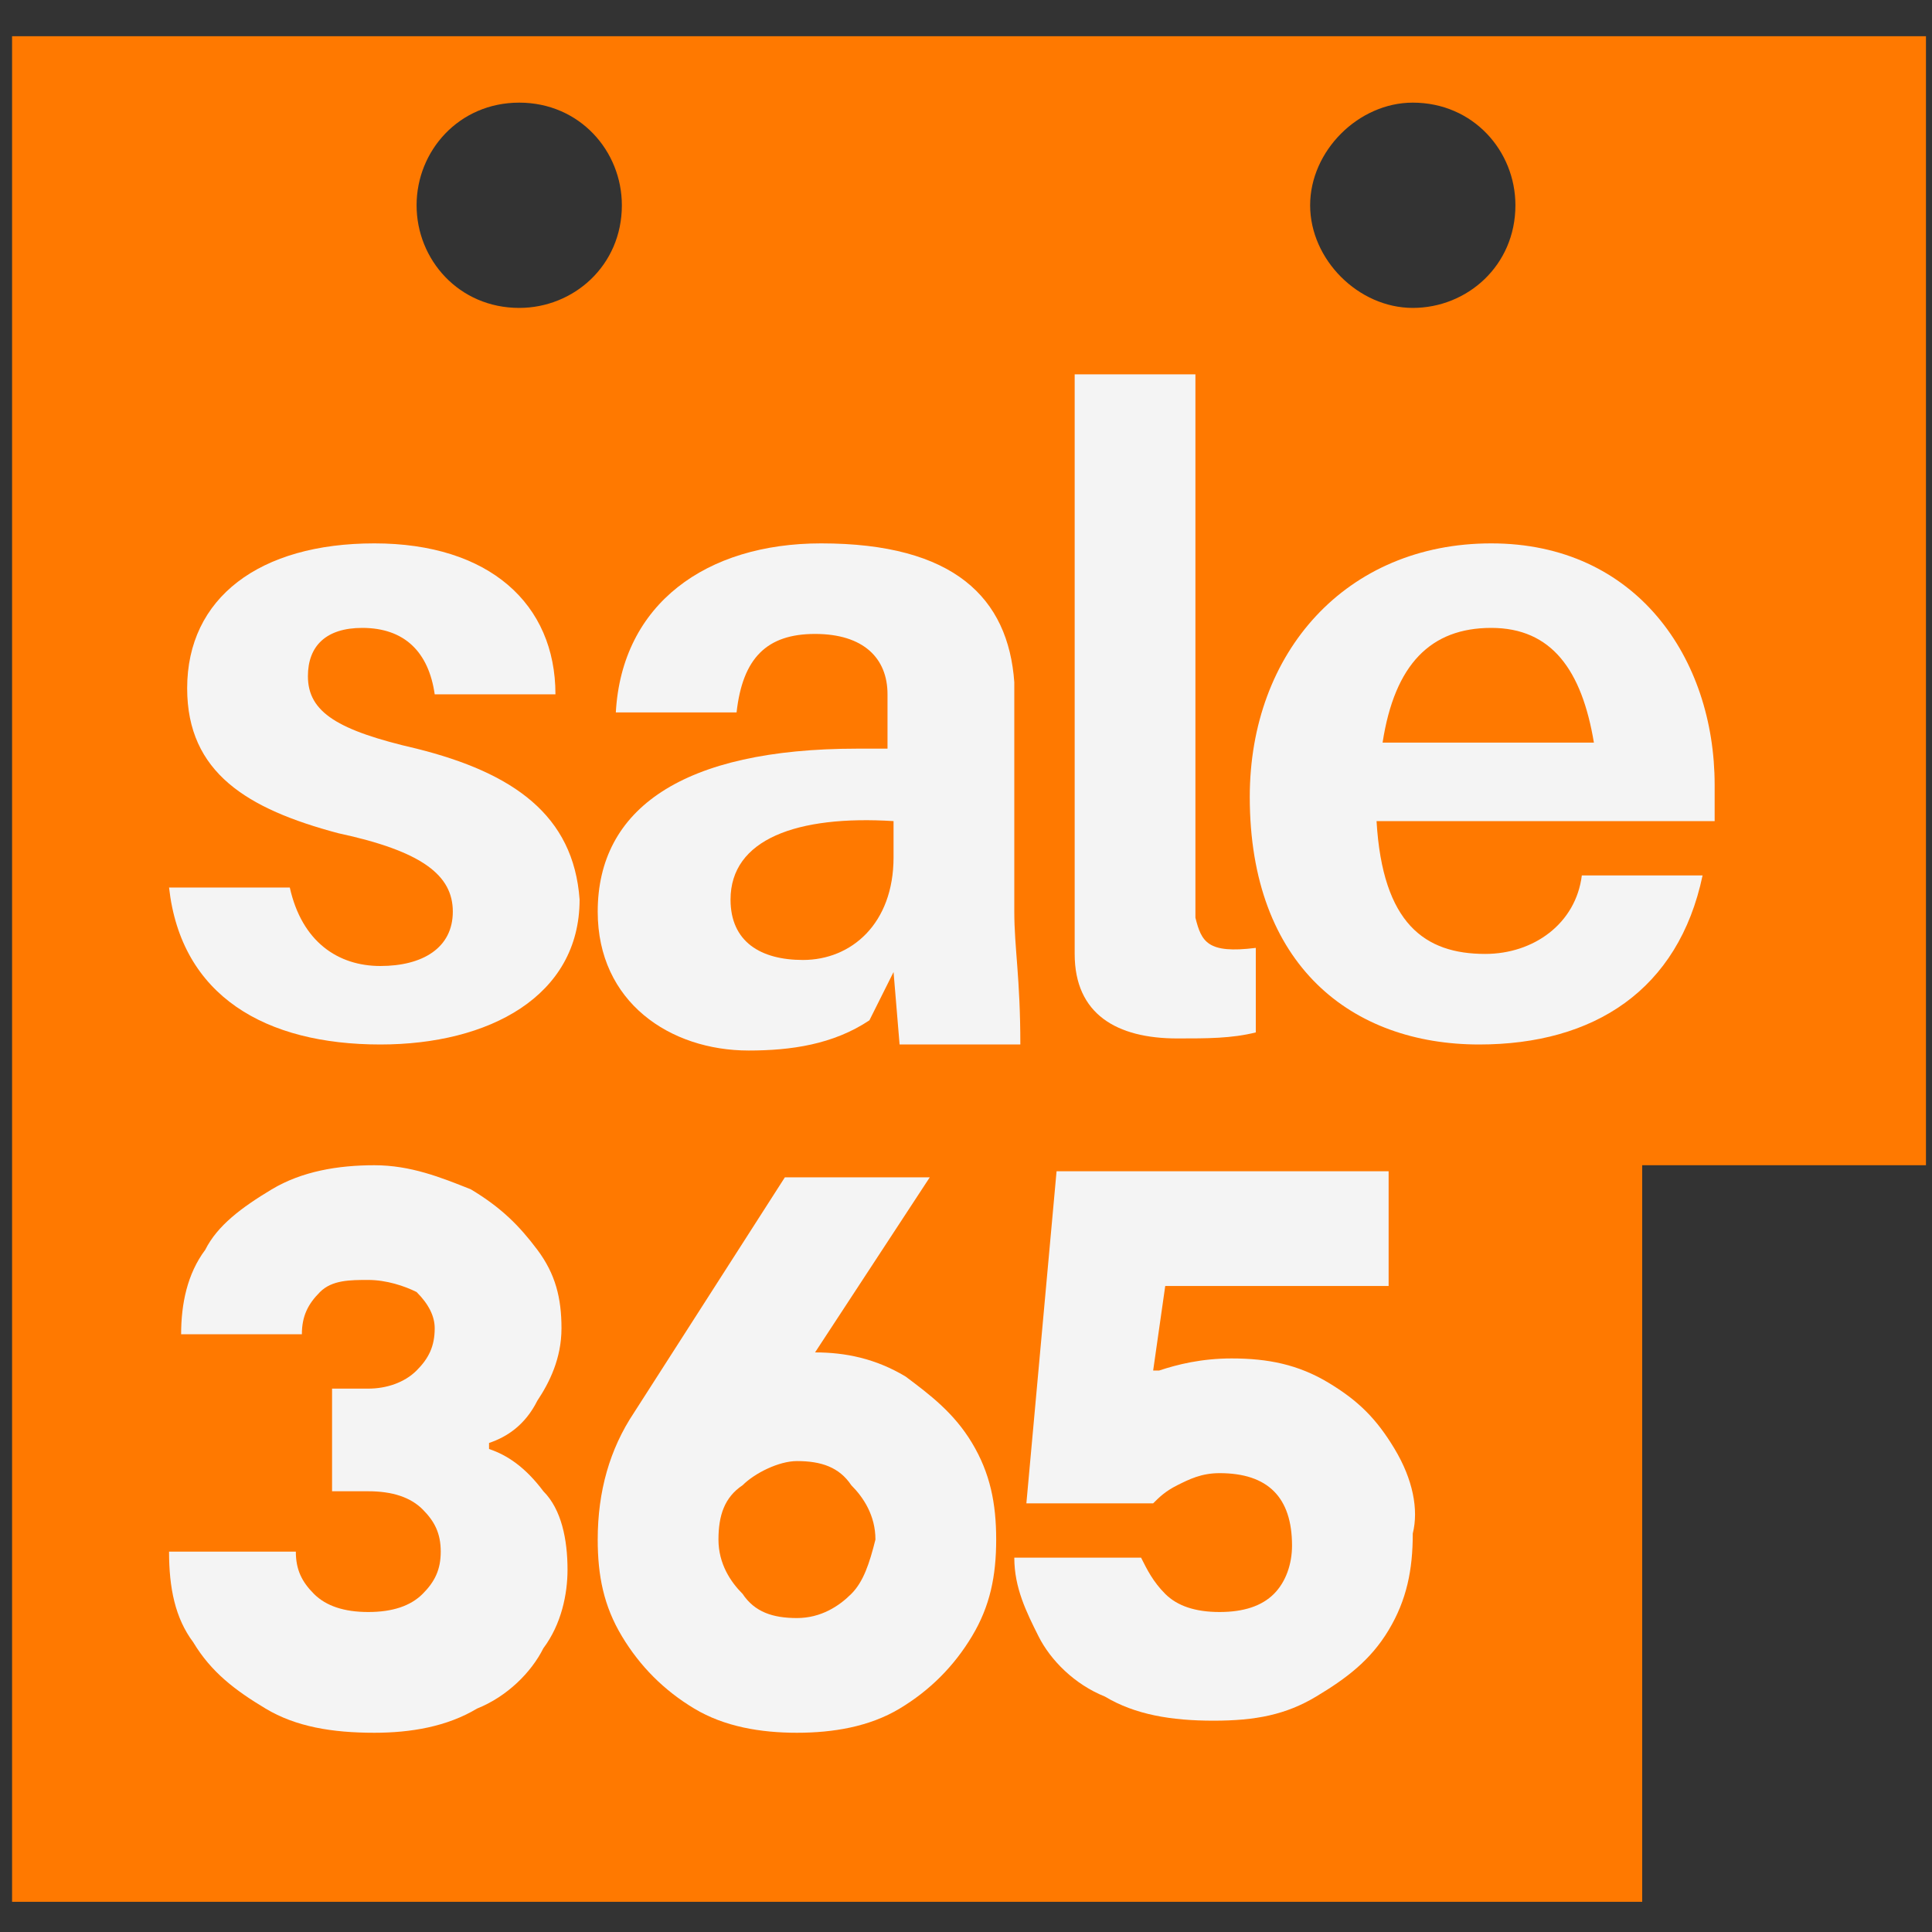
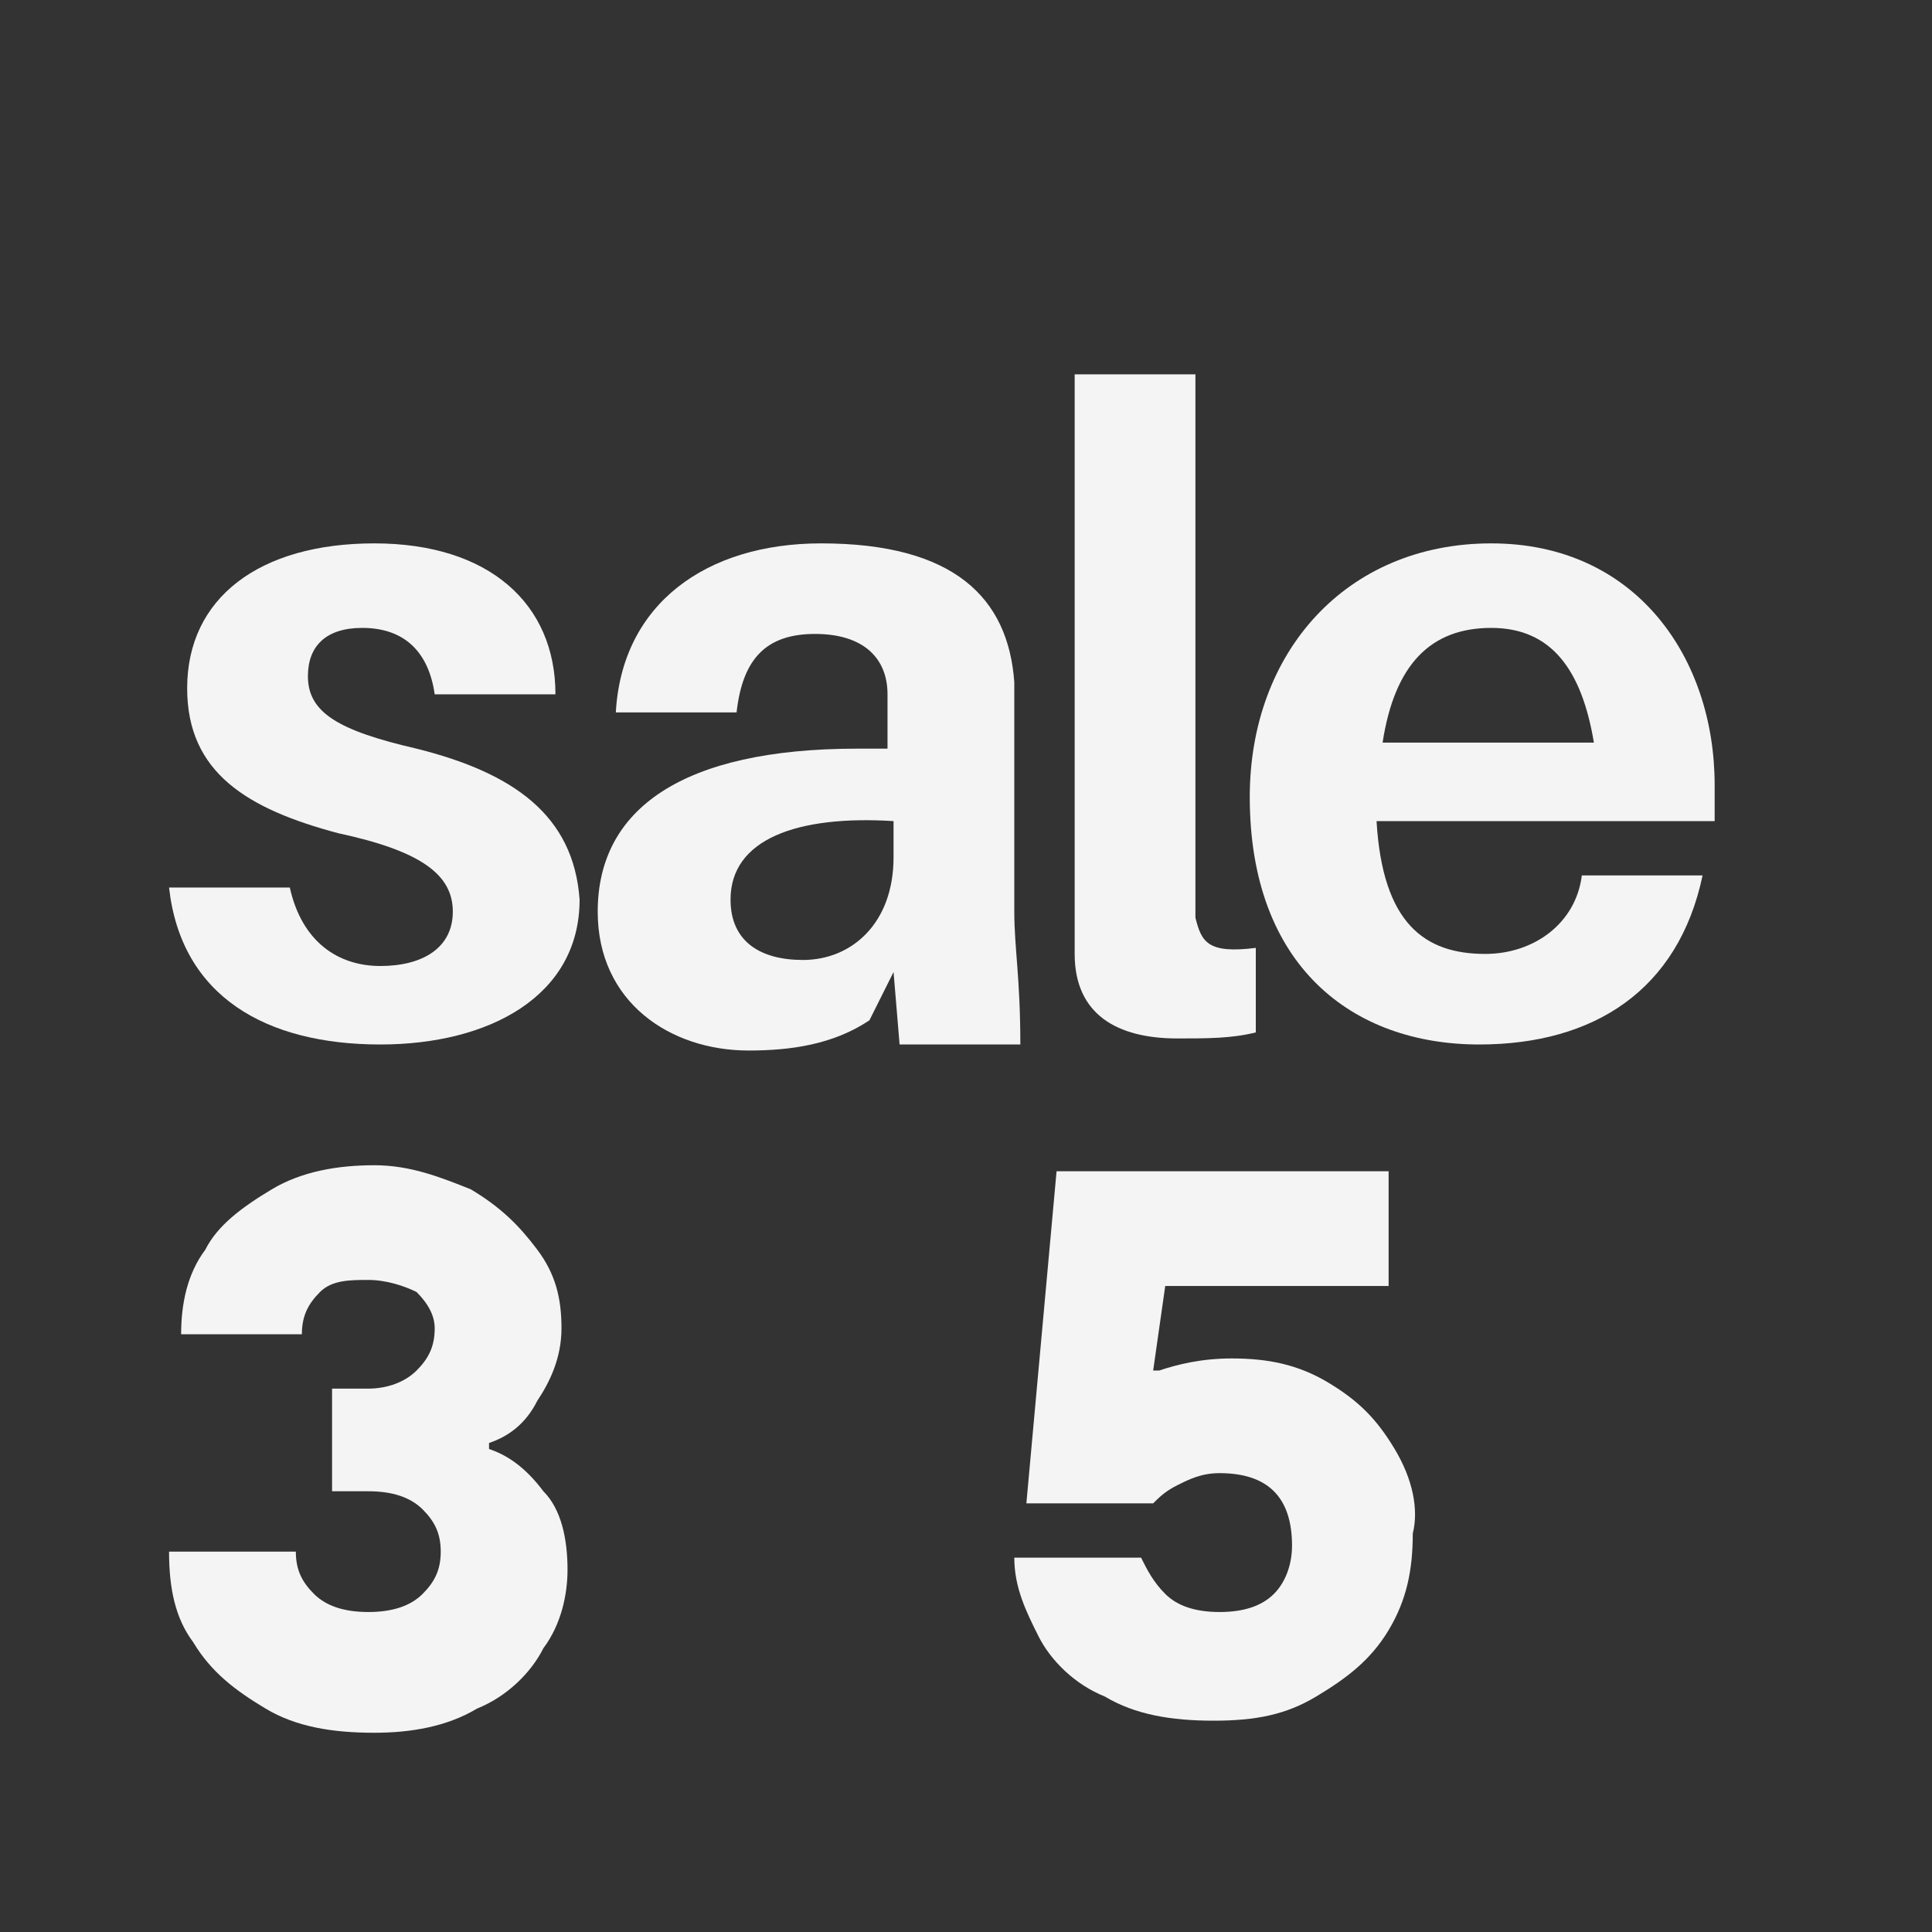
<svg xmlns="http://www.w3.org/2000/svg" version="1.1" id="Layer_1" x="0px" y="0px" viewBox="0 0 32 32" enable-background="new 0 0 32 32" xml:space="preserve">
  <rect x="0" y="0" width="32" height="32" fill="#333333" stroke="none" />
  <g>
-     <path fill="#FF7900" d="M0.2,0.6v30.9h27V19.3h4.7V0.6H0.2z M23.4,1.7c1,0,1.7,0.8,1.7,1.7c0,1-0.8,1.7-1.7,1.7s-1.7-0.8-1.7-1.7   C21.7,2.5,22.5,1.7,23.4,1.7z M8.6,1.7c1,0,1.7,0.8,1.7,1.7c0,1-0.8,1.7-1.7,1.7c-1,0-1.7-0.8-1.7-1.7C6.9,2.5,7.6,1.7,8.6,1.7z" />
    <g>
      <path fill="#F4F4F4" d="M6.9,12.4c-1.3-0.3-1.8-0.6-1.8-1.2c0-0.5,0.3-0.8,0.9-0.8c0.7,0,1.1,0.4,1.2,1.1h2C9.2,10,8.1,9,6.2,9    c-1.9,0-3.1,0.9-3.1,2.4c0,1.4,1,2,2.5,2.4c1.4,0.3,1.9,0.7,1.9,1.3c0,0.6-0.5,0.9-1.2,0.9c-0.7,0-1.3-0.4-1.5-1.3h-2    c0.2,1.8,1.6,2.6,3.5,2.6c1.8,0,3.3-0.8,3.3-2.4C9.5,13.5,8.5,12.8,6.9,12.4z" />
      <path fill="#F4F4F4" d="M16.8,15.1v-2.6c0-0.4,0-0.8,0-1.2C16.7,9.9,15.8,9,13.6,9c-1.9,0-3.3,1-3.4,2.8l2,0    c0.1-0.9,0.5-1.3,1.3-1.3c0.8,0,1.2,0.4,1.2,1c0,0.3,0,0.5,0,0.7v0.2h-0.5c-2.9,0-4.3,1-4.3,2.7c0,1.5,1.2,2.3,2.5,2.3    c0.7,0,1.4-0.1,2-0.5l0.4-0.8l0.1,1.2h2C16.9,16.2,16.8,15.7,16.8,15.1z M14.8,14.2c0,1.1-0.7,1.7-1.5,1.7c-0.7,0-1.2-0.3-1.2-1    c0-1,1.1-1.4,2.7-1.3V14.2z" />
      <path fill="#F4F4F4" d="M19.8,15.2c0-0.2,0-0.4,0-0.7V6.2h-2v8.4c0,0.5,0,0.9,0,1.2c0,1,0.7,1.4,1.7,1.4c0.5,0,0.9,0,1.3-0.1v-1.4    C20,15.8,19.9,15.6,19.8,15.2z" />
      <path fill="#F4F4F4" d="M28.4,13c0-2.1-1.3-4-3.7-4c-2.4,0-4,1.8-4,4.2c0,2.8,1.7,4.1,3.8,4.1c1.9,0,3.3-0.9,3.7-2.8h-2    c-0.1,0.8-0.8,1.3-1.6,1.3c-1,0-1.7-0.5-1.8-2.2h5.6C28.4,13.4,28.4,13.2,28.4,13z M22.9,12.3c0.2-1.3,0.8-1.9,1.8-1.9    c1,0,1.5,0.7,1.7,1.9H22.9z" />
    </g>
    <g>
      <path fill="#F4F4F4" d="M9,24.7c-0.3-0.4-0.6-0.6-0.9-0.7v-0.1c0.3-0.1,0.6-0.3,0.8-0.7c0.2-0.3,0.4-0.7,0.4-1.2    c0-0.5-0.1-0.9-0.4-1.3c-0.3-0.4-0.6-0.7-1.1-1c-0.5-0.2-1-0.4-1.6-0.4c-0.6,0-1.2,0.1-1.7,0.4c-0.5,0.3-0.9,0.6-1.1,1    c-0.3,0.4-0.4,0.9-0.4,1.4H5c0-0.3,0.1-0.5,0.3-0.7c0.2-0.2,0.5-0.2,0.8-0.2c0.3,0,0.6,0.1,0.8,0.2c0.2,0.2,0.3,0.4,0.3,0.6    c0,0.3-0.1,0.5-0.3,0.7c-0.2,0.2-0.5,0.3-0.8,0.3H5.5v1.7h0.6c0.4,0,0.7,0.1,0.9,0.3c0.2,0.2,0.3,0.4,0.3,0.7    c0,0.3-0.1,0.5-0.3,0.7c-0.2,0.2-0.5,0.3-0.9,0.3c-0.4,0-0.7-0.1-0.9-0.3C5,26.2,4.9,26,4.9,25.7H2.8c0,0.6,0.1,1.1,0.4,1.5    c0.3,0.5,0.7,0.8,1.2,1.1c0.5,0.3,1.1,0.4,1.8,0.4c0.6,0,1.2-0.1,1.7-0.4c0.5-0.2,0.9-0.6,1.1-1c0.3-0.4,0.4-0.9,0.4-1.3    C9.4,25.5,9.3,25,9,24.7z" />
-       <path fill="#F4F4F4" d="M16.1,23.9c-0.3-0.5-0.7-0.8-1.1-1.1c-0.5-0.3-1-0.4-1.5-0.4h0l1.9-2.9H13l-2.5,3.9    c-0.4,0.6-0.6,1.3-0.6,2.1c0,0.6,0.1,1.1,0.4,1.6c0.3,0.5,0.7,0.9,1.2,1.2c0.5,0.3,1.1,0.4,1.7,0.4c0.6,0,1.2-0.1,1.7-0.4    c0.5-0.3,0.9-0.7,1.2-1.2c0.3-0.5,0.4-1,0.4-1.6C16.5,24.9,16.4,24.4,16.1,23.9z M14.1,26.4c-0.2,0.2-0.5,0.4-0.9,0.4    c-0.4,0-0.7-0.1-0.9-0.4c-0.2-0.2-0.4-0.5-0.4-0.9c0-0.4,0.1-0.7,0.4-0.9c0.2-0.2,0.6-0.4,0.9-0.4c0.4,0,0.7,0.1,0.9,0.4    c0.2,0.2,0.4,0.5,0.4,0.9C14.4,25.9,14.3,26.2,14.1,26.4z" />
      <path fill="#F4F4F4" d="M23.1,24c-0.3-0.5-0.6-0.8-1.1-1.1c-0.5-0.3-1-0.4-1.6-0.4c-0.5,0-0.9,0.1-1.2,0.2h-0.1l0.2-1.4H23v-1.9    h-5.5L17,24.9h2.1c0.1-0.1,0.2-0.2,0.4-0.3c0.2-0.1,0.4-0.2,0.7-0.2c0.4,0,0.7,0.1,0.9,0.3c0.2,0.2,0.3,0.5,0.3,0.9    c0,0.3-0.1,0.6-0.3,0.8c-0.2,0.2-0.5,0.3-0.9,0.3c-0.4,0-0.7-0.1-0.9-0.3c-0.2-0.2-0.3-0.4-0.4-0.6h-2.1c0,0.5,0.2,0.9,0.4,1.3    c0.2,0.4,0.6,0.8,1.1,1c0.5,0.3,1.1,0.4,1.8,0.4c0.7,0,1.2-0.1,1.7-0.4c0.5-0.3,0.9-0.6,1.2-1.1c0.3-0.5,0.4-1,0.4-1.6    C23.5,25,23.4,24.5,23.1,24z" />
    </g>
  </g>
</svg>